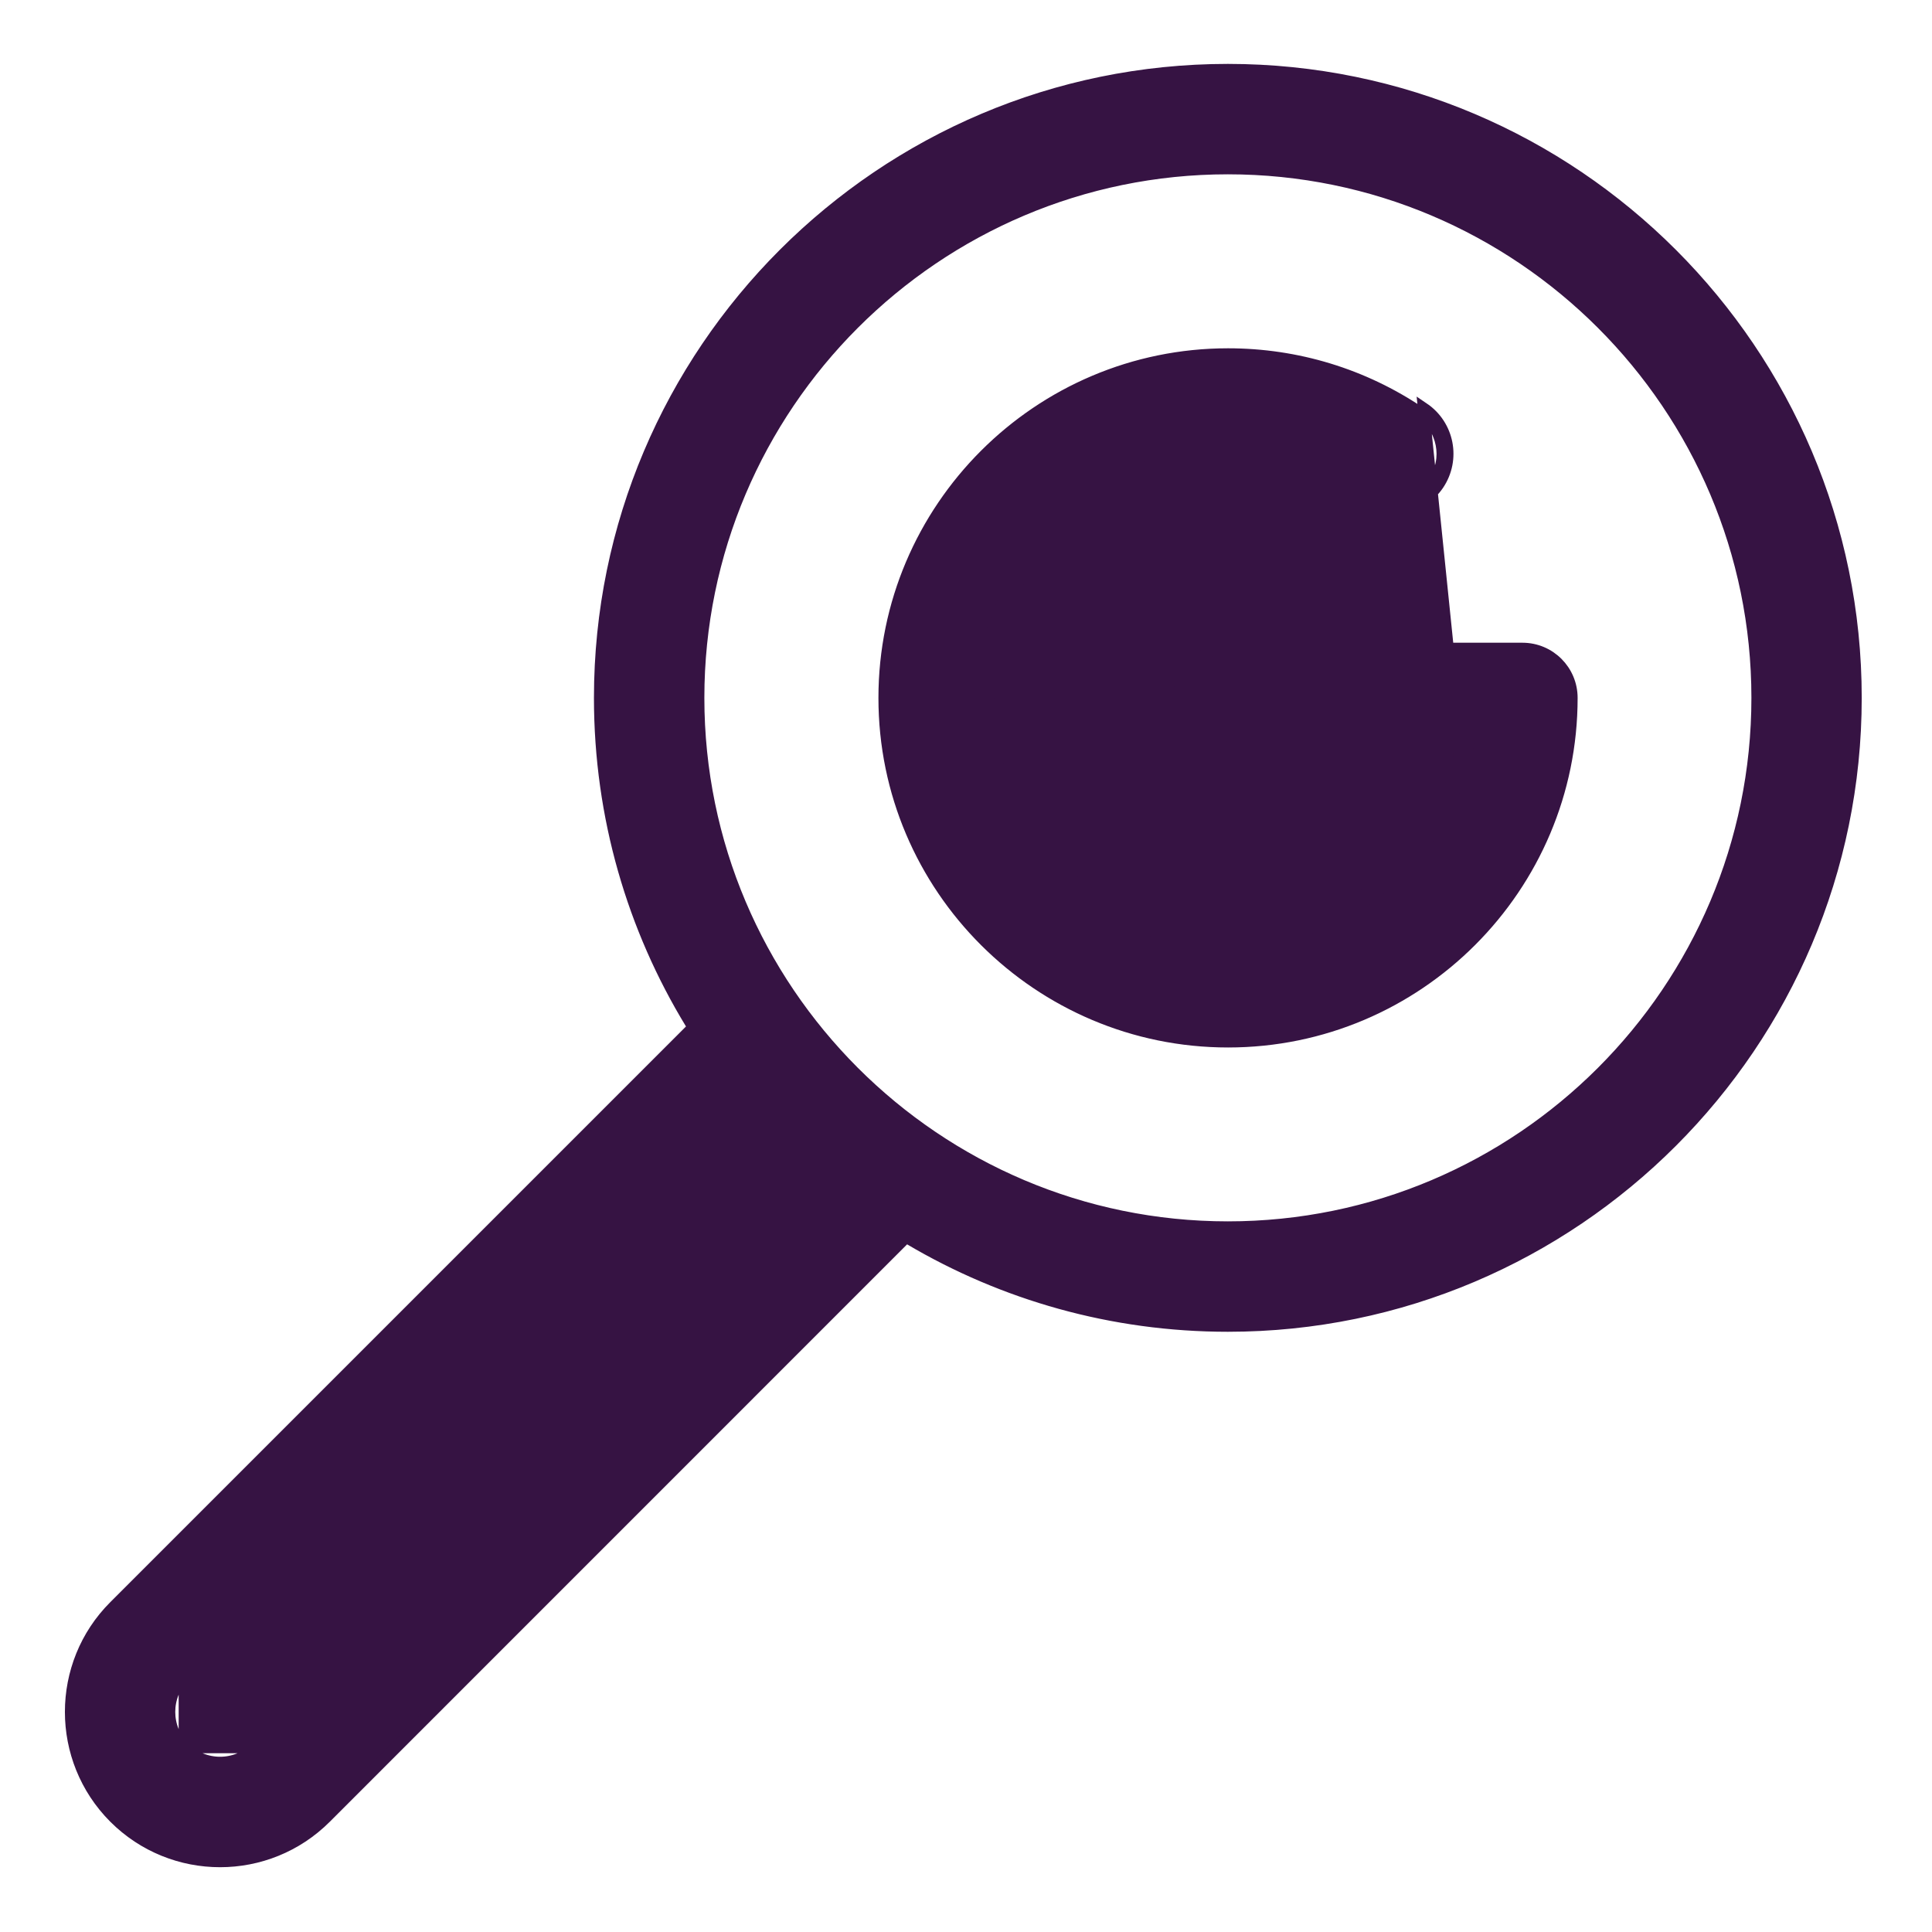
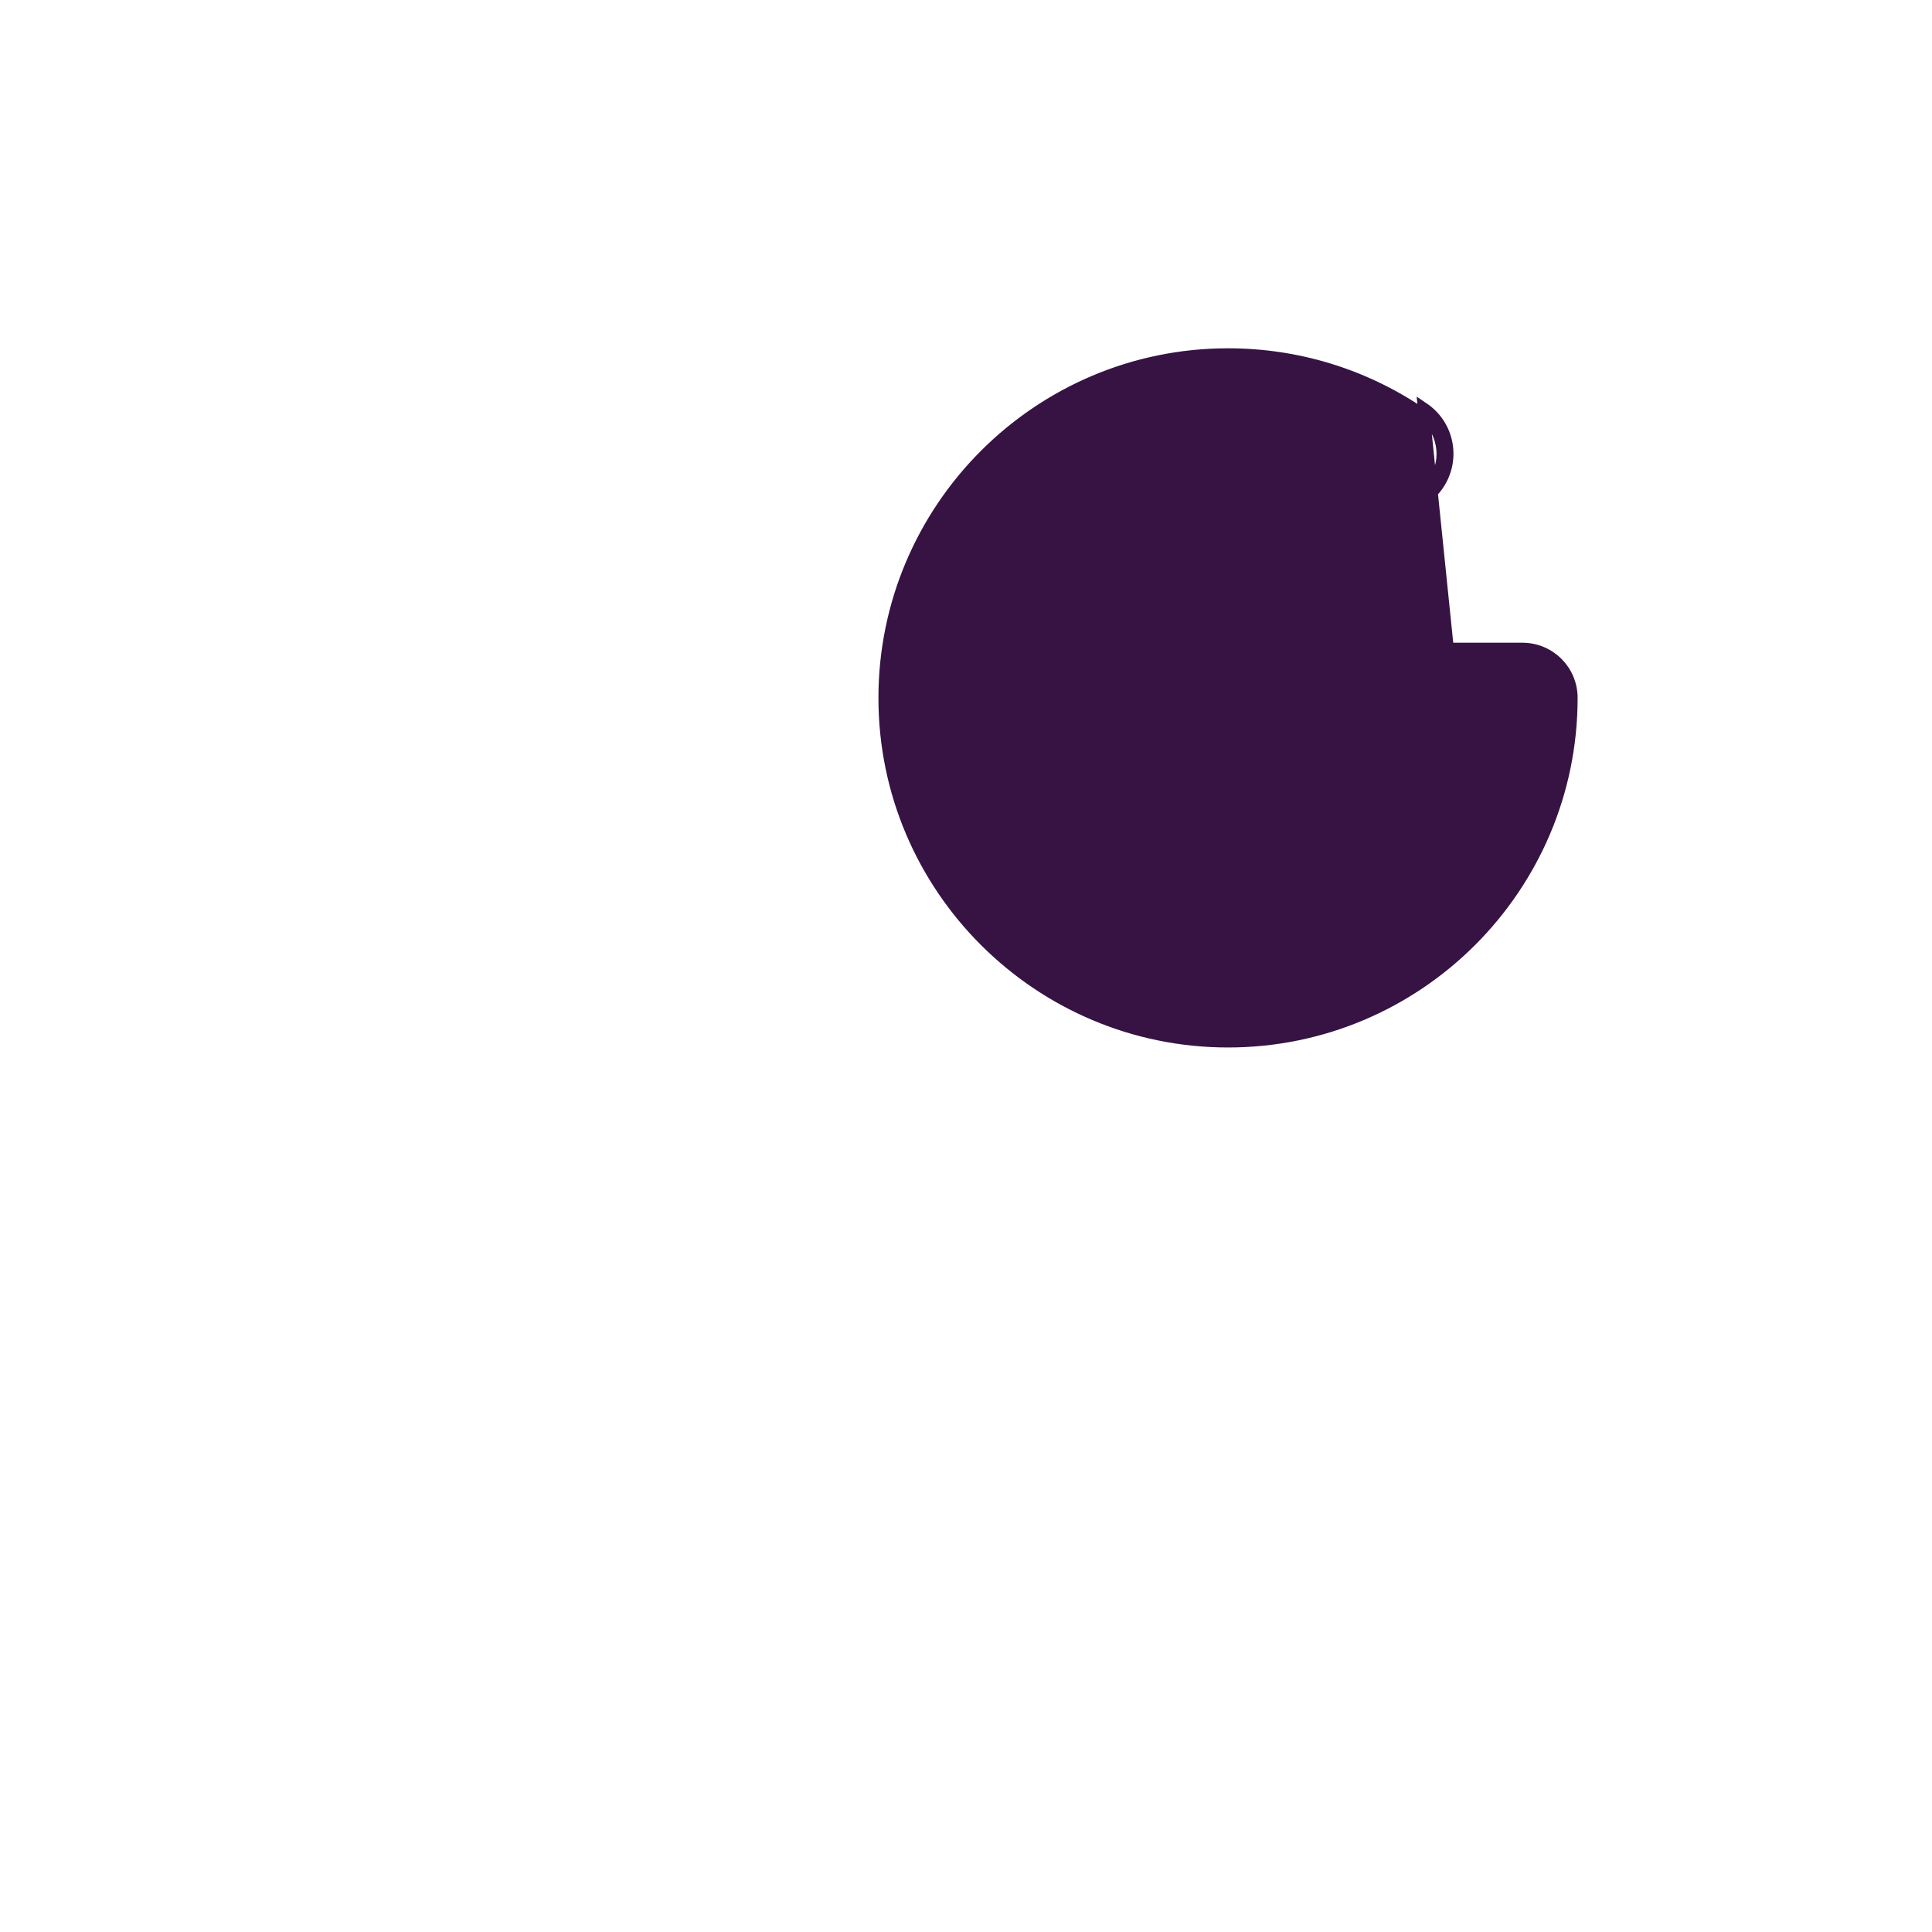
<svg xmlns="http://www.w3.org/2000/svg" width="20" height="20" viewBox="0 0 20 20" fill="none">
-   <path d="M1.908 17.352L1.908 17.352L7.745 11.515L7.789 11.471L7.83 11.518C8.033 11.748 8.252 11.964 8.486 12.164L8.533 12.205L8.489 12.25L2.648 18.091L1.908 17.352ZM1.908 17.352C1.705 17.556 1.705 17.887 1.908 18.091M1.908 17.352L1.908 18.091M1.908 18.091C2.112 18.295 2.443 18.296 2.648 18.091H1.908ZM7.143 10.667L7.175 10.634L7.151 10.595C6.552 9.612 6.207 8.458 6.207 7.224C6.207 3.638 9.125 0.72 12.711 0.72C16.297 0.72 19.214 3.638 19.214 7.224C19.214 10.81 16.297 13.728 12.711 13.728C11.511 13.728 10.385 13.401 9.42 12.831L9.381 12.808L9.349 12.84L3.373 18.817C2.768 19.422 1.788 19.422 1.183 18.817C0.579 18.212 0.58 17.229 1.183 16.627L1.183 16.627L7.143 10.667ZM7.233 7.224C7.233 10.245 9.691 12.702 12.711 12.702C15.732 12.702 18.189 10.245 18.189 7.224C18.189 4.204 15.732 1.746 12.711 1.746C9.69 1.746 7.233 4.204 7.233 7.224Z" fill="#361343" stroke="#361343" stroke-width="0.117" />
  <path d="M14.89 5.017L14.842 4.984C14.683 5.219 14.364 5.281 14.13 5.122L14.13 5.122C13.711 4.839 13.221 4.689 12.713 4.689C11.315 4.689 10.178 5.826 10.178 7.225C10.178 8.622 11.315 9.759 12.713 9.759C13.909 9.759 14.915 8.926 15.18 7.809L15.197 7.737H15.123H12.713C12.429 7.737 12.2 7.507 12.2 7.225C12.2 6.941 12.429 6.712 12.713 6.712H15.76C16.044 6.712 16.273 6.941 16.273 7.225C16.273 9.188 14.676 10.785 12.713 10.785C10.755 10.785 9.152 9.194 9.152 7.225C9.152 5.261 10.75 3.664 12.713 3.664C13.426 3.664 14.115 3.874 14.704 4.272L14.704 4.272C14.938 4.431 15 4.75 14.842 4.984L14.89 5.017ZM14.89 5.017C15.066 4.755 14.998 4.401 14.736 4.224L15.108 7.854C14.829 8.916 13.861 9.701 12.713 9.701C11.347 9.701 10.236 8.59 10.236 7.225C10.236 5.859 11.347 4.748 12.713 4.748C13.209 4.748 13.688 4.894 14.097 5.17C14.358 5.347 14.713 5.278 14.89 5.017Z" fill="#361343" stroke="#361343" stroke-width="0.117" />
</svg>